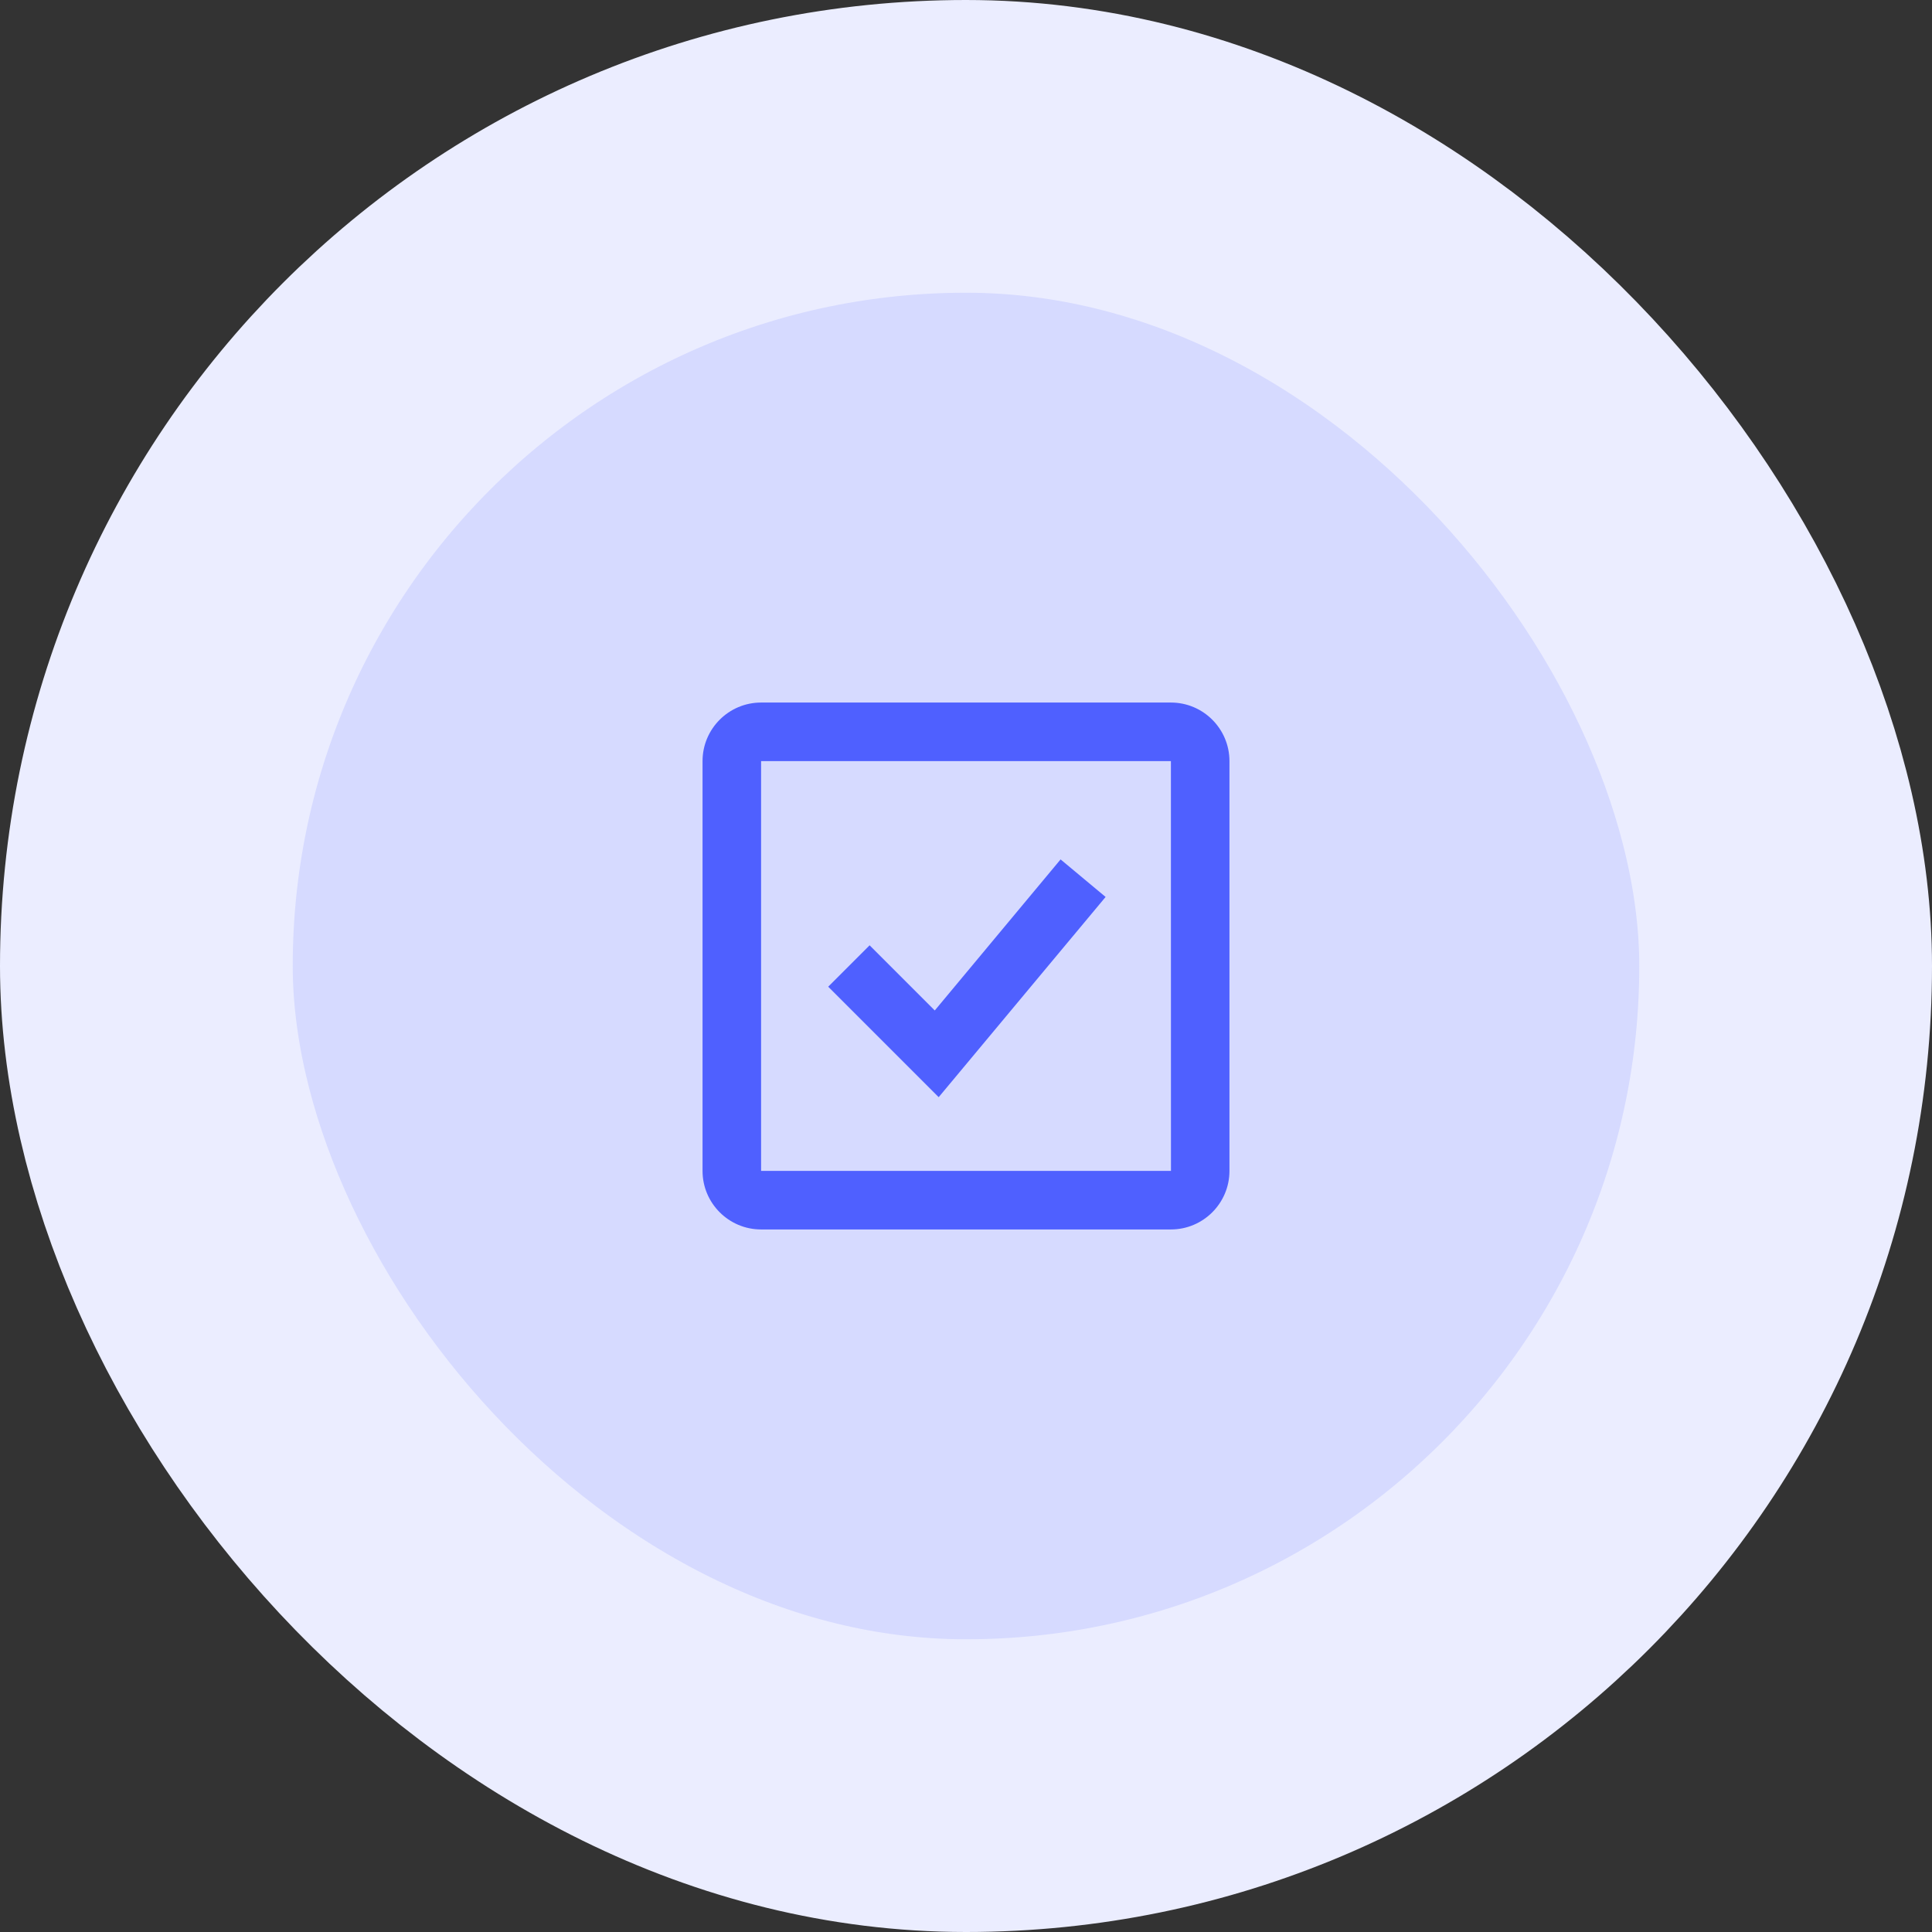
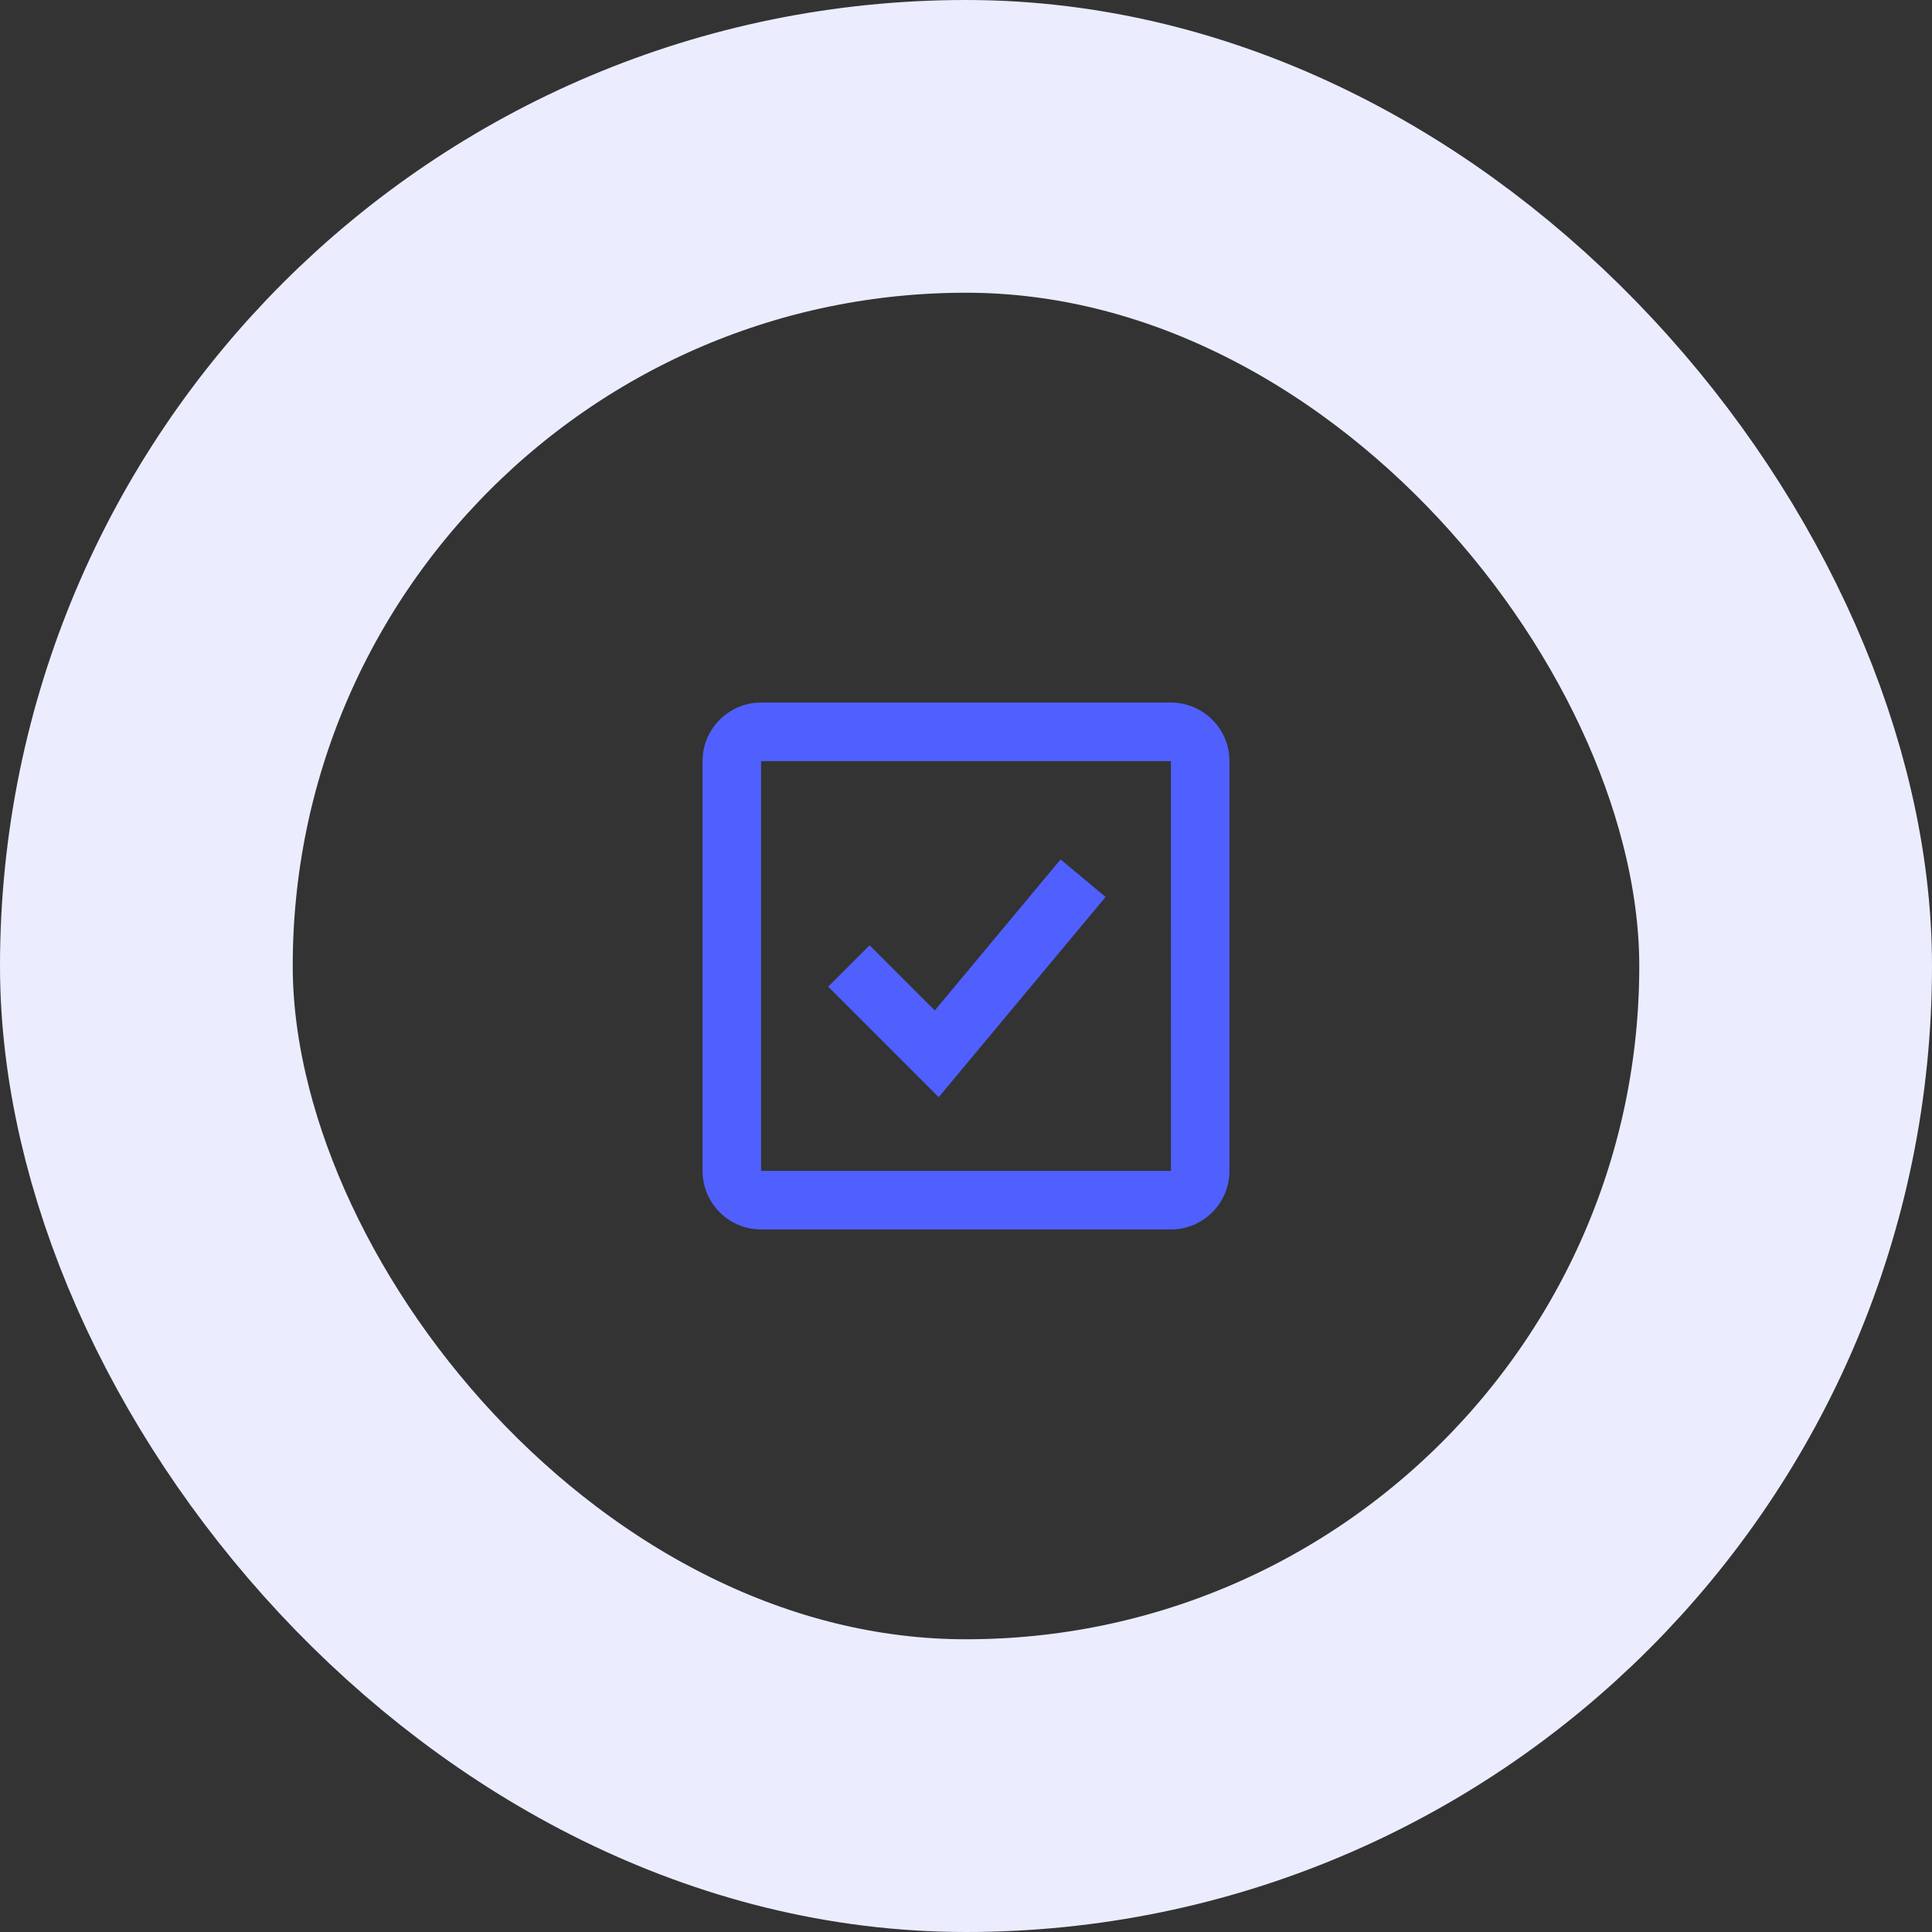
<svg xmlns="http://www.w3.org/2000/svg" width="66" height="66" viewBox="0 0 66 66" fill="none">
  <rect x="0" y="0" width="66" height="66" fill="#333333" stroke="none" />
-   <rect x="5" y="5" width="56" height="56" rx="28" fill="#D6DAFF" />
  <rect x="5" y="5" width="56" height="56" rx="28" stroke="#EBEDFF" stroke-width="10" />
  <path d="M31.933 34.519L29.707 32.293L28.293 33.707L32.067 37.481L37.769 30.641L36.231 29.359L31.933 34.519Z" fill="#4F60FF" />
  <path d="M40 24H26C24.897 24 24 24.897 24 26V40C24 41.103 24.897 42 26 42H40C41.103 42 42 41.103 42 40V26C42 24.897 41.103 24 40 24ZM26 40V26H40L40.002 40H26Z" fill="#4F60FF" />
</svg>